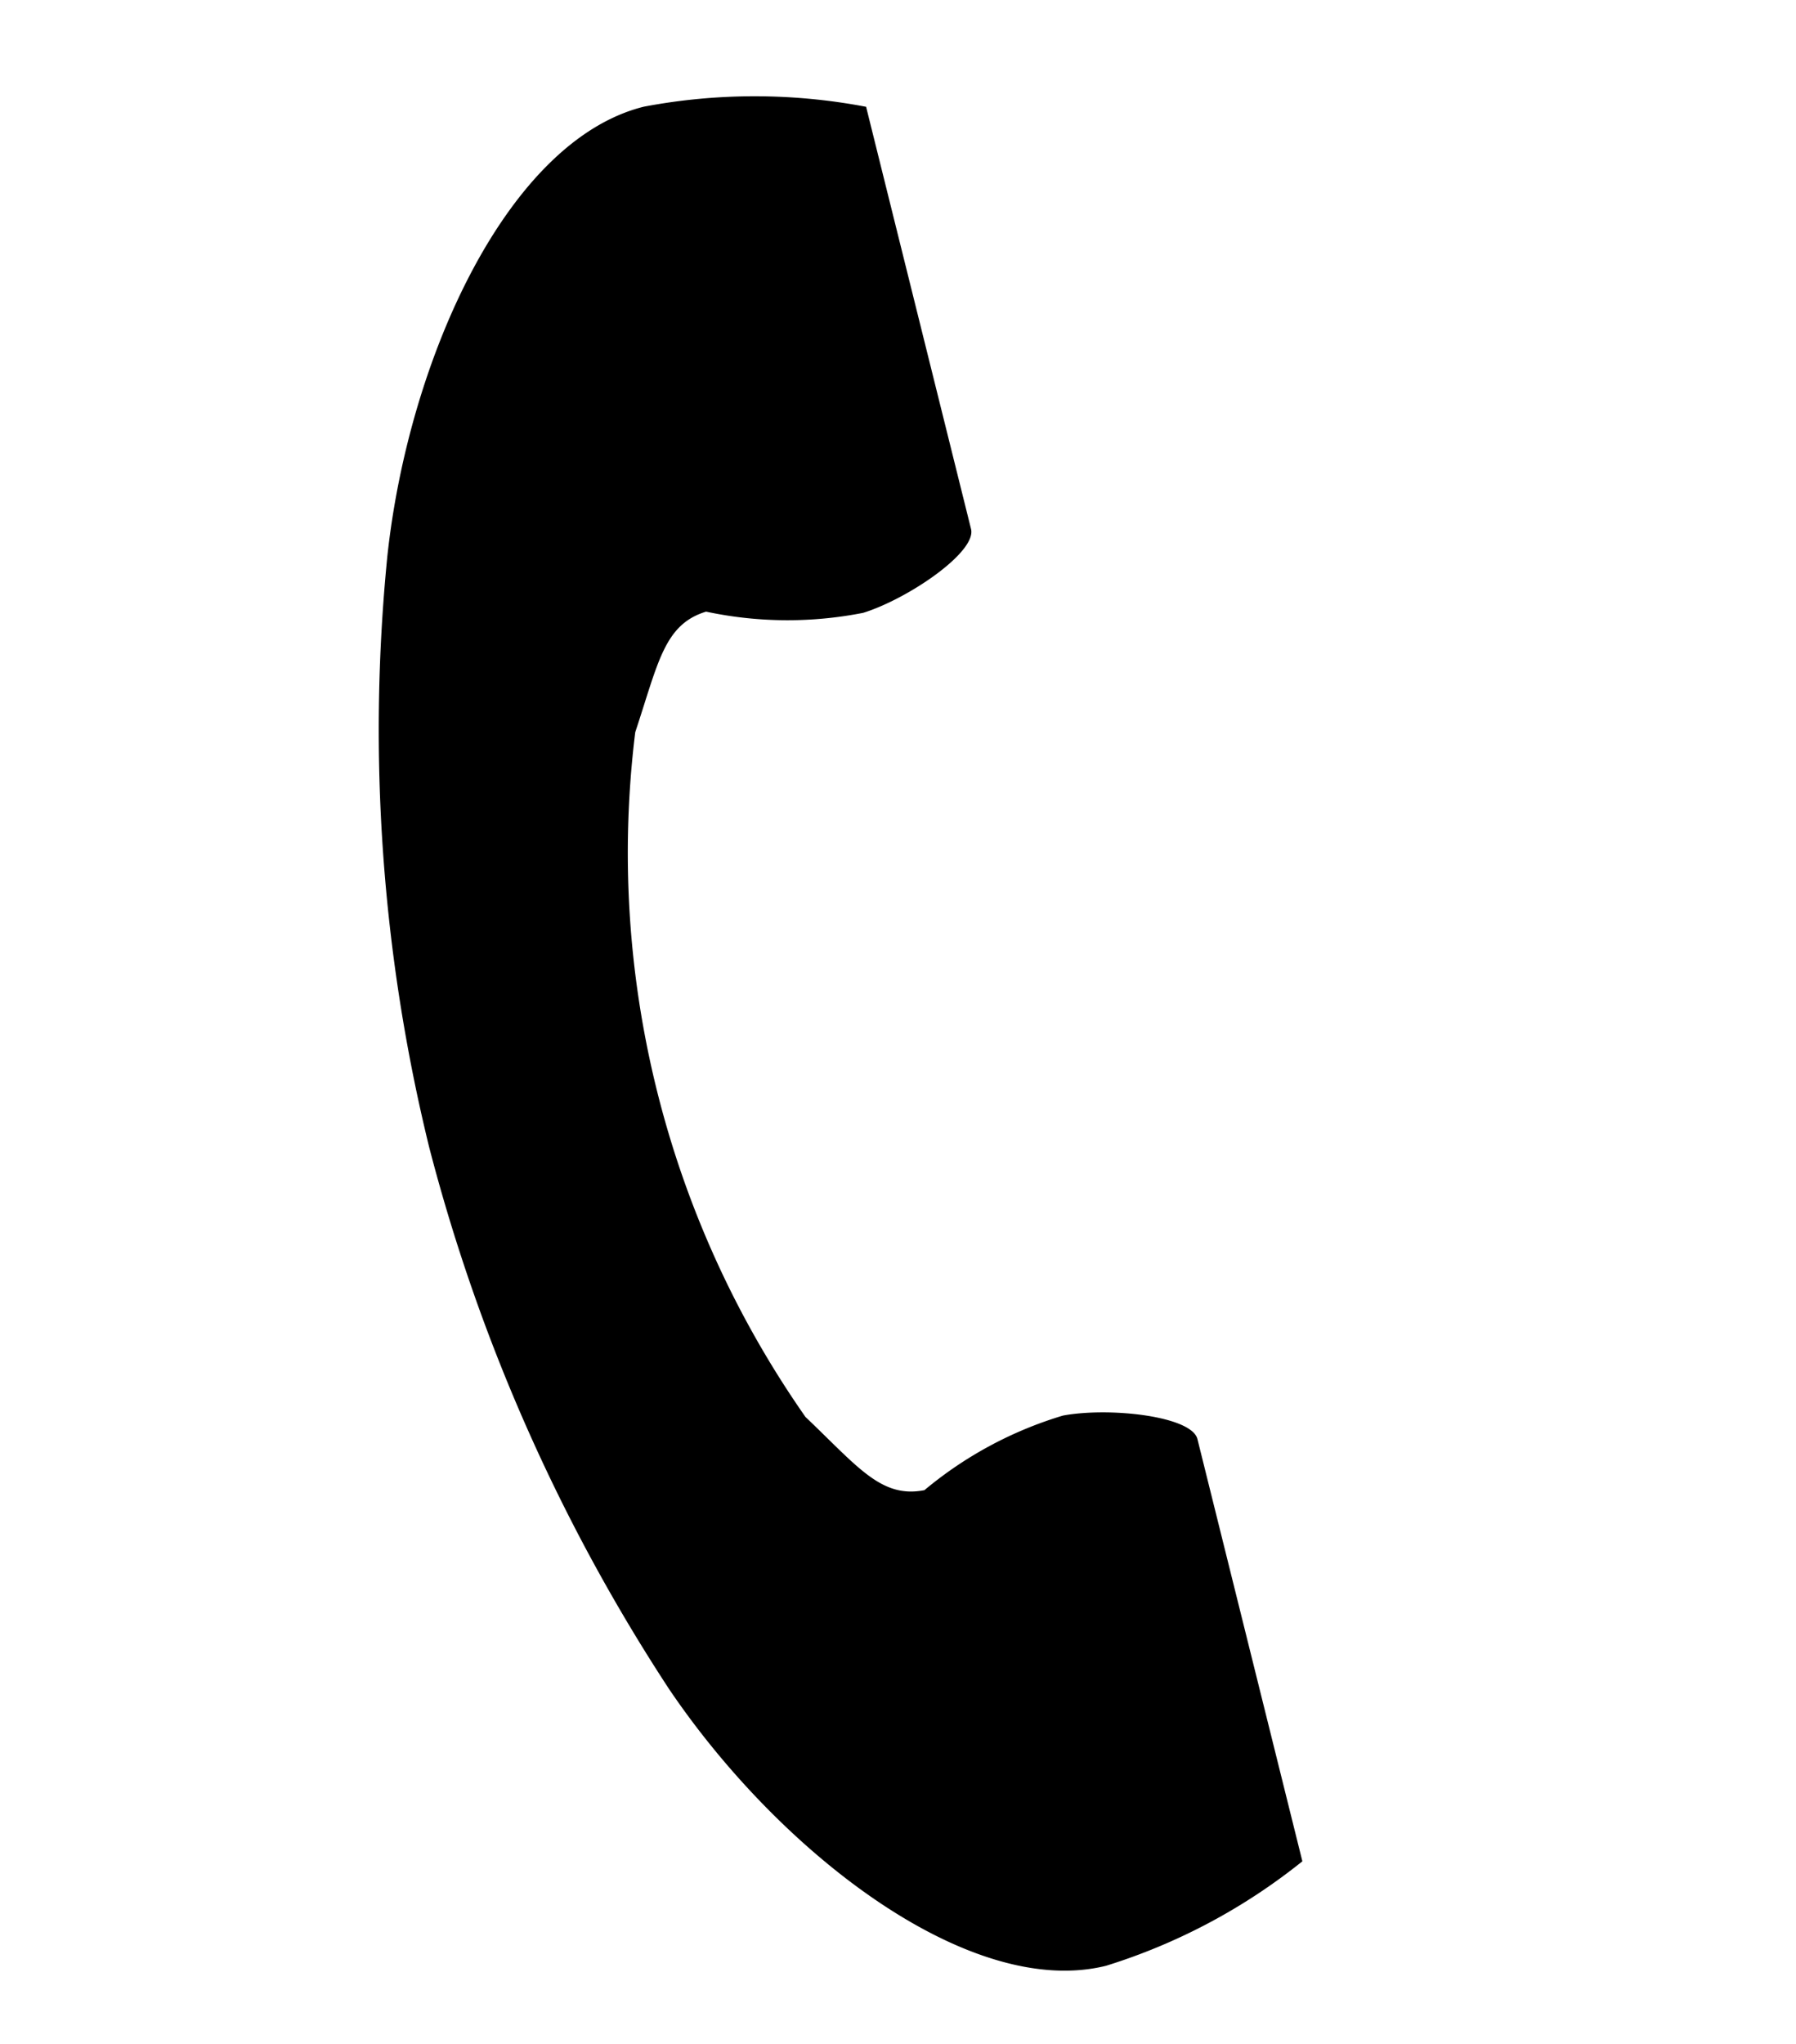
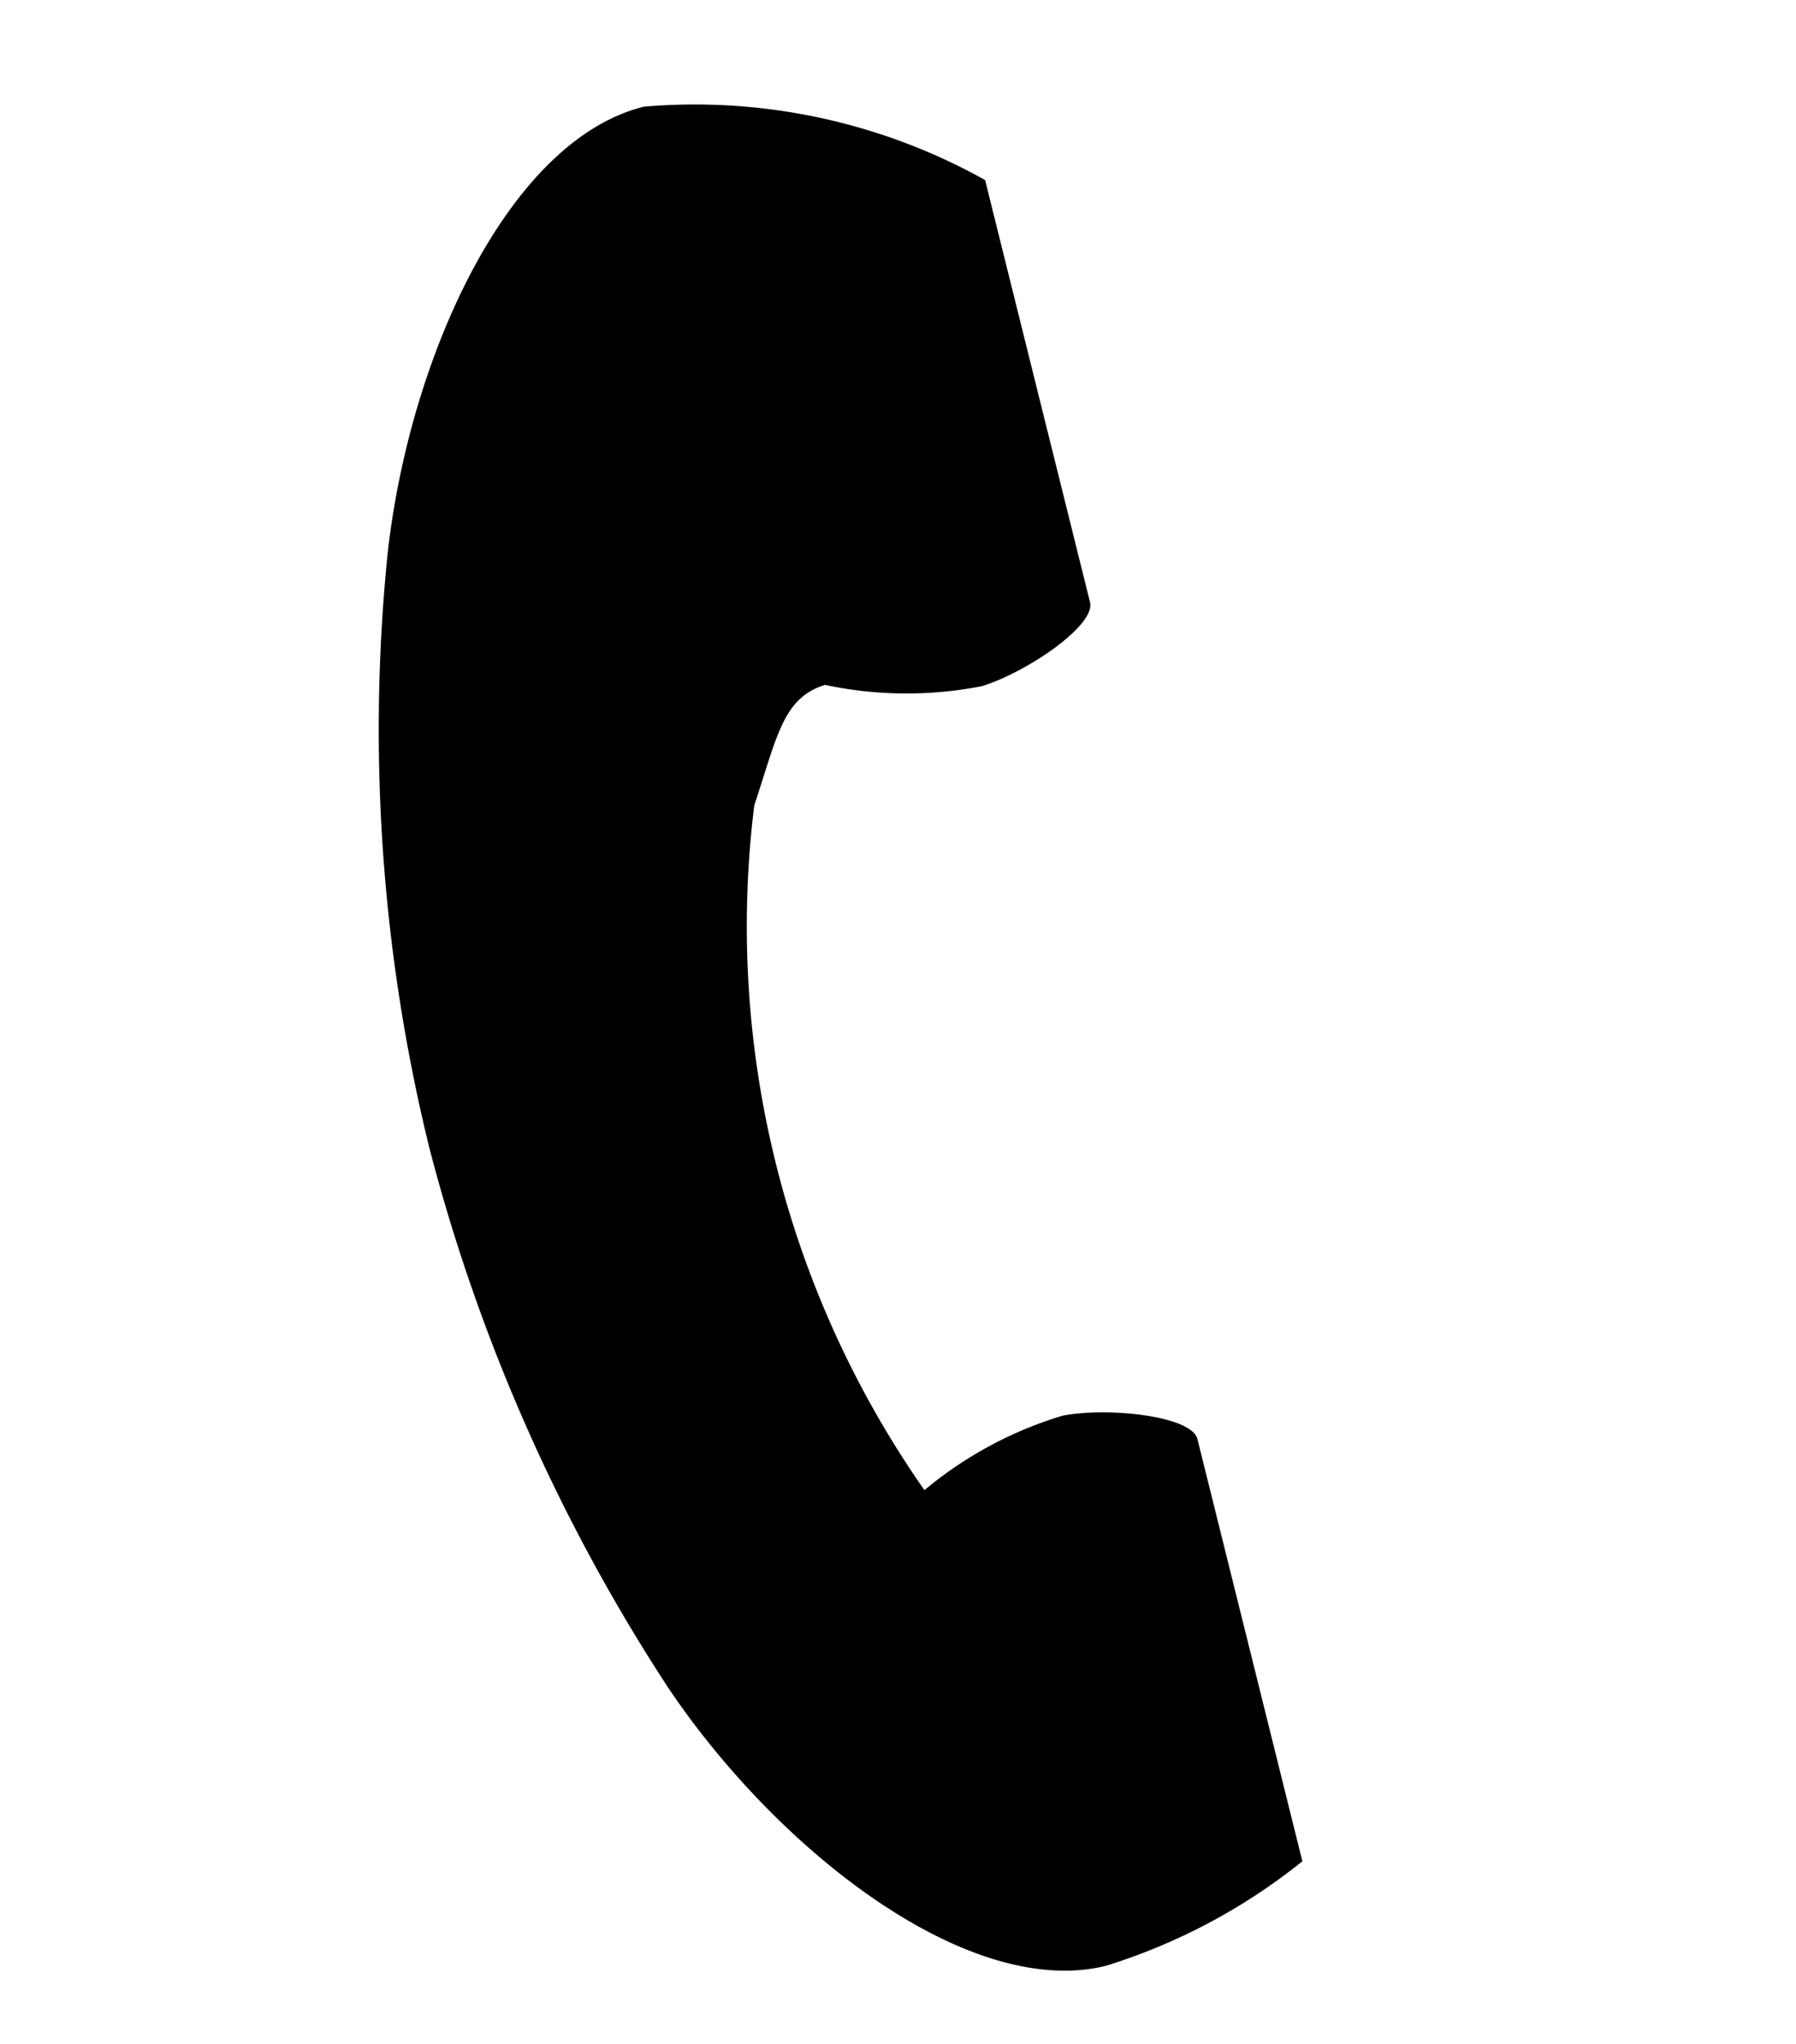
<svg xmlns="http://www.w3.org/2000/svg" width="20.205" height="22.986" viewBox="0 0 20.205 22.986">
  <g id="グループ_1853" data-name="グループ 1853" transform="translate(6.262) rotate(19)">
-     <path id="パス_799" data-name="パス 799" d="M386.782,368.815c-1.322.857-1.581,3.536-1.082,5.72a19.722,19.722,0,0,0,2.608,6.129,20.487,20.487,0,0,0,4.533,4.881c1.79,1.346,4.342,2.2,5.664,1.344a6.7,6.7,0,0,0,1.706-1.83l-.71-1.095-1.952-3.01c-.145-.224-1.055-.019-1.517.243a4.4,4.4,0,0,0-1.2,1.3c-.427.247-.785,0-1.534-.343a11.062,11.062,0,0,1-4.317-6.657c-.009-.824-.088-1.251.312-1.541a4.4,4.4,0,0,0,1.676-.563c.428-.315.985-1.062.84-1.286l-1.952-3.01-.71-1.095A6.7,6.7,0,0,0,386.782,368.815Z" transform="translate(-385.464 -368)" />
+     <path id="パス_799" data-name="パス 799" d="M386.782,368.815c-1.322.857-1.581,3.536-1.082,5.72a19.722,19.722,0,0,0,2.608,6.129,20.487,20.487,0,0,0,4.533,4.881c1.79,1.346,4.342,2.2,5.664,1.344a6.7,6.7,0,0,0,1.706-1.83l-.71-1.095-1.952-3.01c-.145-.224-1.055-.019-1.517.243a4.4,4.4,0,0,0-1.2,1.3a11.062,11.062,0,0,1-4.317-6.657c-.009-.824-.088-1.251.312-1.541a4.4,4.4,0,0,0,1.676-.563c.428-.315.985-1.062.84-1.286l-1.952-3.01-.71-1.095A6.7,6.7,0,0,0,386.782,368.815Z" transform="translate(-385.464 -368)" />
  </g>
</svg>